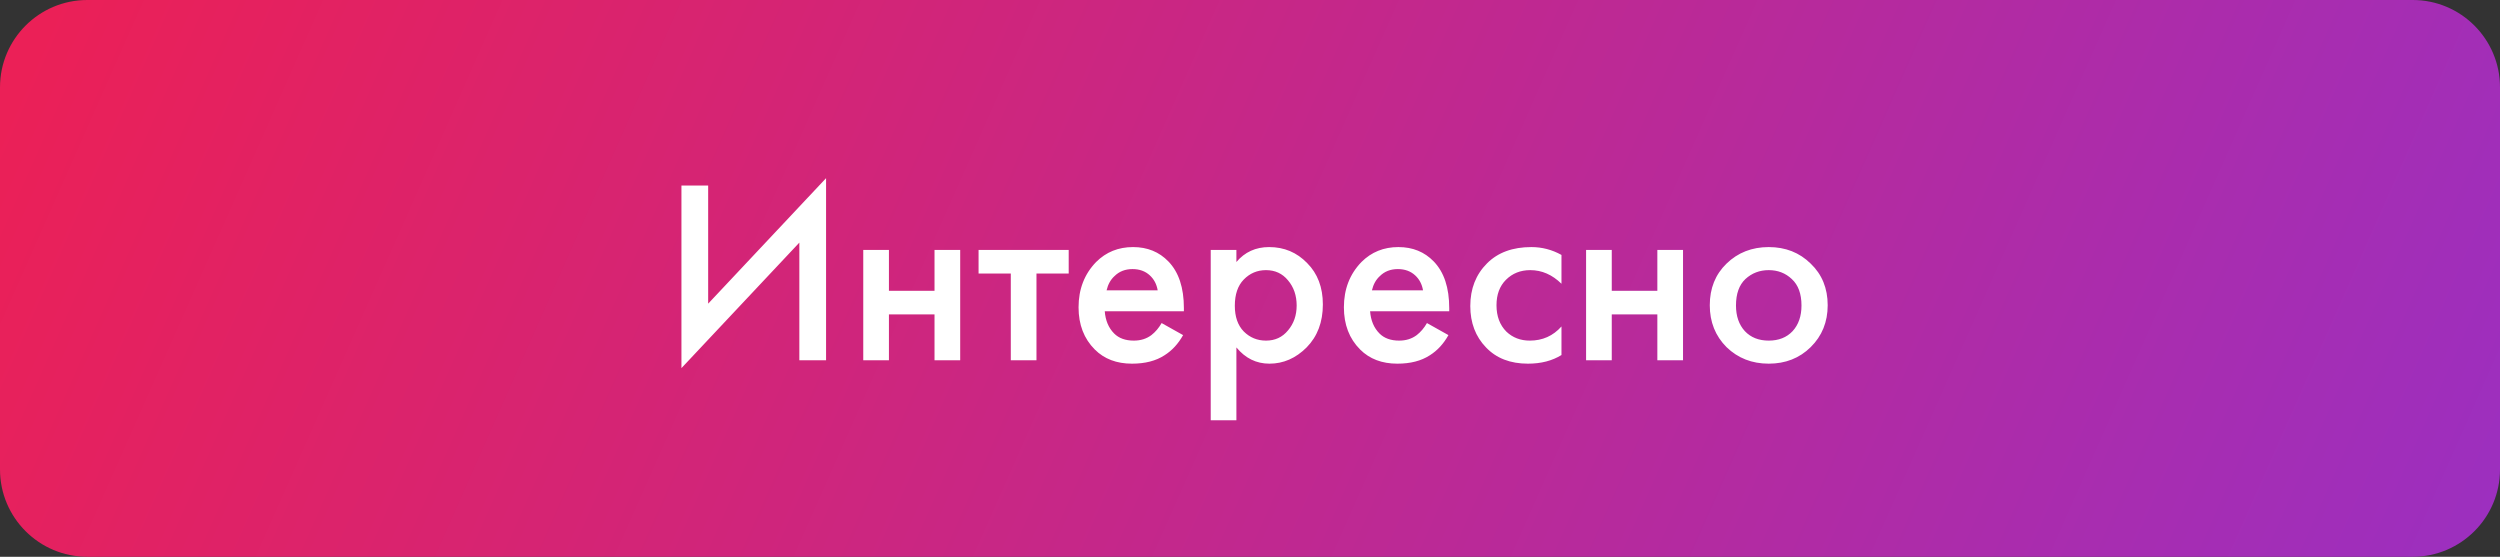
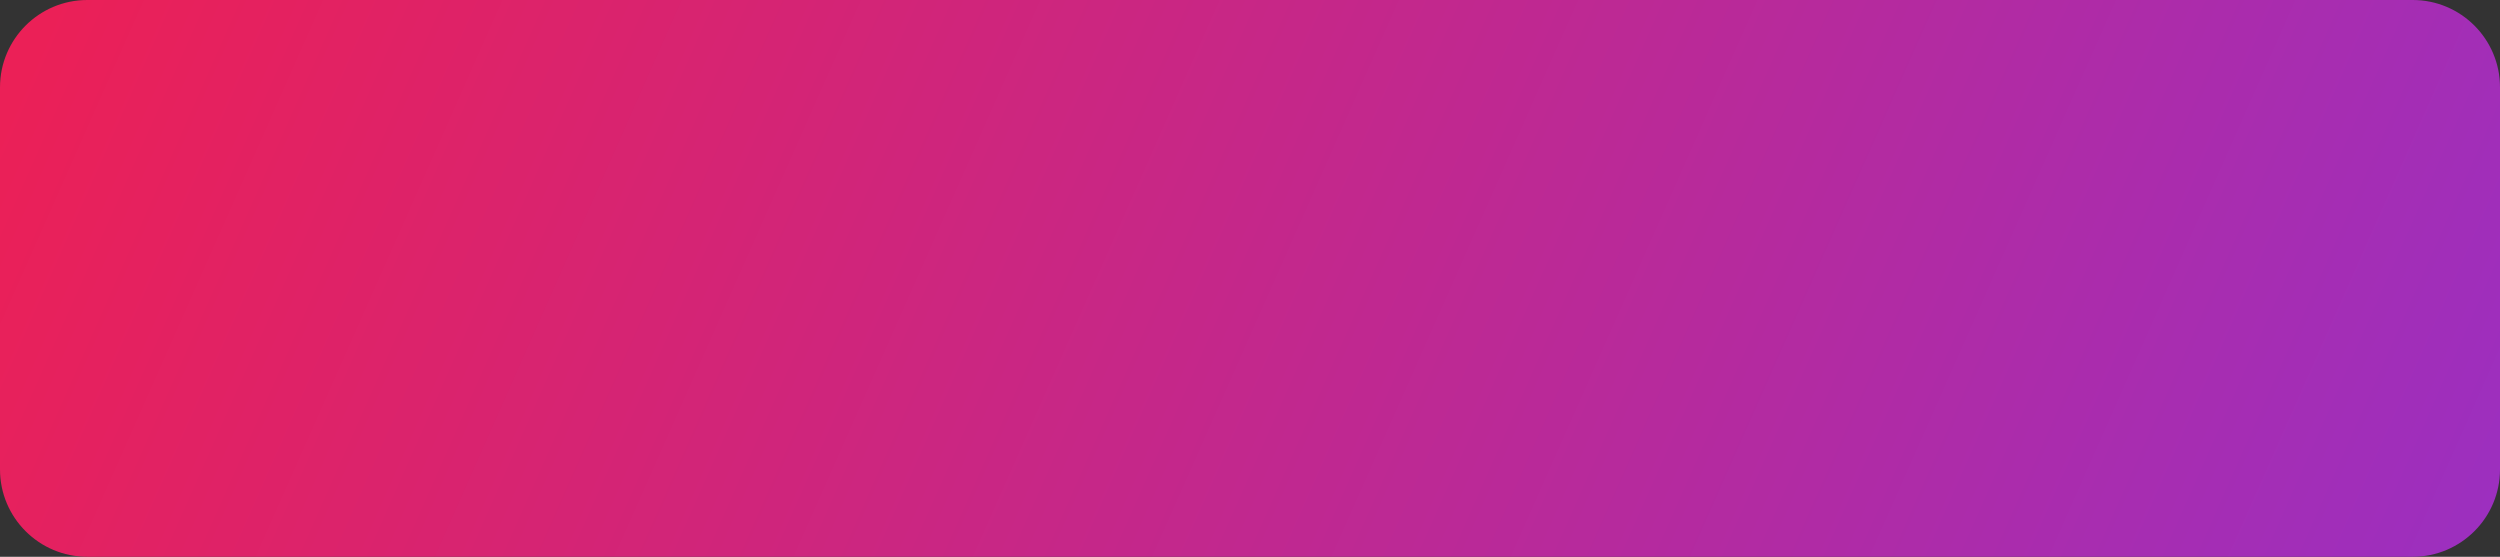
<svg xmlns="http://www.w3.org/2000/svg" width="229" height="51" viewBox="0 0 229 51" fill="none">
  <rect x="0" y="0" width="229" height="51" fill="#333333" stroke="none" />
  <path d="M0 8C0 3.582 3.582 0 8 0H221C225.418 0 229 3.582 229 8V43C229 47.418 225.418 51 221 51H8C3.582 51 0 47.418 0 43V8Z" fill="url(#paint0_linear)" />
  <g clip-path="url(#clip0)">
-     <path d="M73.22 33V22.224L62.42 33.72V16.992H64.868V27.816L75.668 16.32V33H73.22ZM79.074 33V22.896H81.426V26.64H85.602V22.896H87.954V33H85.602V28.8H81.426V33H79.074ZM97.893 25.056H94.941V33H92.589V25.056H89.637V22.896H97.893V25.056ZM106.404 29.592L108.372 30.696C107.924 31.496 107.356 32.112 106.668 32.544C105.884 33.056 104.892 33.312 103.692 33.312C102.284 33.312 101.148 32.88 100.284 32.016C99.292 31.024 98.796 29.736 98.796 28.152C98.796 26.488 99.332 25.104 100.404 24C101.316 23.088 102.444 22.632 103.788 22.632C105.1 22.632 106.18 23.072 107.028 23.952C107.972 24.928 108.444 26.352 108.444 28.224V28.512H101.196C101.26 29.36 101.548 30.04 102.06 30.552C102.492 30.984 103.092 31.2 103.86 31.2C104.484 31.2 105.02 31.032 105.468 30.696C105.836 30.408 106.148 30.04 106.404 29.592ZM101.364 26.592H106.044C105.948 26.032 105.708 25.576 105.324 25.224C104.908 24.84 104.38 24.648 103.74 24.648C103.068 24.648 102.516 24.864 102.084 25.296C101.732 25.616 101.492 26.048 101.364 26.592ZM113.254 31.824V38.496H110.902V22.896H113.254V24C114.022 23.088 115.022 22.632 116.254 22.632C117.63 22.632 118.79 23.12 119.734 24.096C120.694 25.056 121.174 26.32 121.174 27.888C121.174 29.504 120.678 30.816 119.686 31.824C118.694 32.816 117.558 33.312 116.278 33.312C115.078 33.312 114.07 32.816 113.254 31.824ZM115.966 24.744C115.166 24.744 114.486 25.032 113.926 25.608C113.382 26.168 113.11 26.968 113.11 28.008C113.11 29.016 113.382 29.8 113.926 30.36C114.486 30.92 115.166 31.2 115.966 31.2C116.798 31.2 117.47 30.888 117.982 30.264C118.51 29.64 118.774 28.88 118.774 27.984C118.774 27.072 118.51 26.304 117.982 25.68C117.47 25.056 116.798 24.744 115.966 24.744ZM130.709 29.592L132.677 30.696C132.229 31.496 131.661 32.112 130.973 32.544C130.189 33.056 129.197 33.312 127.997 33.312C126.589 33.312 125.453 32.88 124.589 32.016C123.597 31.024 123.101 29.736 123.101 28.152C123.101 26.488 123.637 25.104 124.709 24C125.621 23.088 126.749 22.632 128.093 22.632C129.405 22.632 130.485 23.072 131.333 23.952C132.277 24.928 132.749 26.352 132.749 28.224V28.512H125.501C125.565 29.36 125.853 30.04 126.365 30.552C126.797 30.984 127.397 31.2 128.165 31.2C128.789 31.2 129.325 31.032 129.773 30.696C130.141 30.408 130.453 30.04 130.709 29.592ZM125.669 26.592H130.349C130.253 26.032 130.013 25.576 129.629 25.224C129.213 24.84 128.685 24.648 128.045 24.648C127.373 24.648 126.821 24.864 126.389 25.296C126.037 25.616 125.797 26.048 125.669 26.592ZM143.031 23.352V25.992C142.183 25.16 141.231 24.744 140.175 24.744C139.279 24.744 138.535 25.04 137.943 25.632C137.367 26.208 137.079 26.984 137.079 27.96C137.079 28.968 137.383 29.776 137.991 30.384C138.567 30.928 139.279 31.2 140.127 31.2C141.295 31.2 142.263 30.768 143.031 29.904V32.52C142.183 33.048 141.159 33.312 139.959 33.312C138.343 33.312 137.063 32.816 136.119 31.824C135.159 30.832 134.679 29.568 134.679 28.032C134.679 26.448 135.191 25.144 136.215 24.12C137.207 23.128 138.559 22.632 140.271 22.632C141.247 22.632 142.167 22.872 143.031 23.352ZM145.285 33V22.896H147.637V26.64H151.813V22.896H154.165V33H151.813V28.8H147.637V33H145.285ZM158.152 24.144C159.192 23.136 160.48 22.632 162.016 22.632C163.552 22.632 164.832 23.136 165.856 24.144C166.896 25.136 167.416 26.408 167.416 27.96C167.416 29.496 166.896 30.776 165.856 31.8C164.832 32.808 163.552 33.312 162.016 33.312C160.48 33.312 159.192 32.808 158.152 31.8C157.128 30.776 156.616 29.496 156.616 27.96C156.616 26.408 157.128 25.136 158.152 24.144ZM159.832 30.336C160.376 30.912 161.104 31.2 162.016 31.2C162.928 31.2 163.656 30.912 164.2 30.336C164.744 29.744 165.016 28.96 165.016 27.984C165.016 26.912 164.72 26.104 164.128 25.56C163.552 25.016 162.848 24.744 162.016 24.744C161.184 24.744 160.472 25.016 159.88 25.56C159.304 26.104 159.016 26.912 159.016 27.984C159.016 28.96 159.288 29.744 159.832 30.336Z" fill="white" />
+     <path d="M73.22 33V22.224L62.42 33.72V16.992H64.868V27.816L75.668 16.32V33H73.22ZM79.074 33V22.896H81.426V26.64H85.602V22.896H87.954V33H85.602V28.8H81.426V33H79.074ZM97.893 25.056H94.941V33H92.589V25.056H89.637V22.896H97.893V25.056ZM106.404 29.592L108.372 30.696C107.924 31.496 107.356 32.112 106.668 32.544C105.884 33.056 104.892 33.312 103.692 33.312C102.284 33.312 101.148 32.88 100.284 32.016C99.292 31.024 98.796 29.736 98.796 28.152C98.796 26.488 99.332 25.104 100.404 24C101.316 23.088 102.444 22.632 103.788 22.632C105.1 22.632 106.18 23.072 107.028 23.952C107.972 24.928 108.444 26.352 108.444 28.224V28.512H101.196C101.26 29.36 101.548 30.04 102.06 30.552C102.492 30.984 103.092 31.2 103.86 31.2C104.484 31.2 105.02 31.032 105.468 30.696C105.836 30.408 106.148 30.04 106.404 29.592ZM101.364 26.592H106.044C105.948 26.032 105.708 25.576 105.324 25.224C104.908 24.84 104.38 24.648 103.74 24.648C103.068 24.648 102.516 24.864 102.084 25.296C101.732 25.616 101.492 26.048 101.364 26.592ZM113.254 31.824V38.496H110.902V22.896H113.254V24C117.63 22.632 118.79 23.12 119.734 24.096C120.694 25.056 121.174 26.32 121.174 27.888C121.174 29.504 120.678 30.816 119.686 31.824C118.694 32.816 117.558 33.312 116.278 33.312C115.078 33.312 114.07 32.816 113.254 31.824ZM115.966 24.744C115.166 24.744 114.486 25.032 113.926 25.608C113.382 26.168 113.11 26.968 113.11 28.008C113.11 29.016 113.382 29.8 113.926 30.36C114.486 30.92 115.166 31.2 115.966 31.2C116.798 31.2 117.47 30.888 117.982 30.264C118.51 29.64 118.774 28.88 118.774 27.984C118.774 27.072 118.51 26.304 117.982 25.68C117.47 25.056 116.798 24.744 115.966 24.744ZM130.709 29.592L132.677 30.696C132.229 31.496 131.661 32.112 130.973 32.544C130.189 33.056 129.197 33.312 127.997 33.312C126.589 33.312 125.453 32.88 124.589 32.016C123.597 31.024 123.101 29.736 123.101 28.152C123.101 26.488 123.637 25.104 124.709 24C125.621 23.088 126.749 22.632 128.093 22.632C129.405 22.632 130.485 23.072 131.333 23.952C132.277 24.928 132.749 26.352 132.749 28.224V28.512H125.501C125.565 29.36 125.853 30.04 126.365 30.552C126.797 30.984 127.397 31.2 128.165 31.2C128.789 31.2 129.325 31.032 129.773 30.696C130.141 30.408 130.453 30.04 130.709 29.592ZM125.669 26.592H130.349C130.253 26.032 130.013 25.576 129.629 25.224C129.213 24.84 128.685 24.648 128.045 24.648C127.373 24.648 126.821 24.864 126.389 25.296C126.037 25.616 125.797 26.048 125.669 26.592ZM143.031 23.352V25.992C142.183 25.16 141.231 24.744 140.175 24.744C139.279 24.744 138.535 25.04 137.943 25.632C137.367 26.208 137.079 26.984 137.079 27.96C137.079 28.968 137.383 29.776 137.991 30.384C138.567 30.928 139.279 31.2 140.127 31.2C141.295 31.2 142.263 30.768 143.031 29.904V32.52C142.183 33.048 141.159 33.312 139.959 33.312C138.343 33.312 137.063 32.816 136.119 31.824C135.159 30.832 134.679 29.568 134.679 28.032C134.679 26.448 135.191 25.144 136.215 24.12C137.207 23.128 138.559 22.632 140.271 22.632C141.247 22.632 142.167 22.872 143.031 23.352ZM145.285 33V22.896H147.637V26.64H151.813V22.896H154.165V33H151.813V28.8H147.637V33H145.285ZM158.152 24.144C159.192 23.136 160.48 22.632 162.016 22.632C163.552 22.632 164.832 23.136 165.856 24.144C166.896 25.136 167.416 26.408 167.416 27.96C167.416 29.496 166.896 30.776 165.856 31.8C164.832 32.808 163.552 33.312 162.016 33.312C160.48 33.312 159.192 32.808 158.152 31.8C157.128 30.776 156.616 29.496 156.616 27.96C156.616 26.408 157.128 25.136 158.152 24.144ZM159.832 30.336C160.376 30.912 161.104 31.2 162.016 31.2C162.928 31.2 163.656 30.912 164.2 30.336C164.744 29.744 165.016 28.96 165.016 27.984C165.016 26.912 164.72 26.104 164.128 25.56C163.552 25.016 162.848 24.744 162.016 24.744C161.184 24.744 160.472 25.016 159.88 25.56C159.304 26.104 159.016 26.912 159.016 27.984C159.016 28.96 159.288 29.744 159.832 30.336Z" fill="white" />
  </g>
  <defs>
    <linearGradient id="paint0_linear" x1="6.735" y1="-3.984" x2="336.116" y2="142.072" gradientUnits="userSpaceOnUse">
      <stop stop-color="#EB2057" />
      <stop offset="1" stop-color="#6C38FF" />
    </linearGradient>
    <clipPath id="clip0">
-       <rect width="108" height="32" fill="white" transform="translate(60.5 9)" />
-     </clipPath>
+       </clipPath>
  </defs>
</svg>